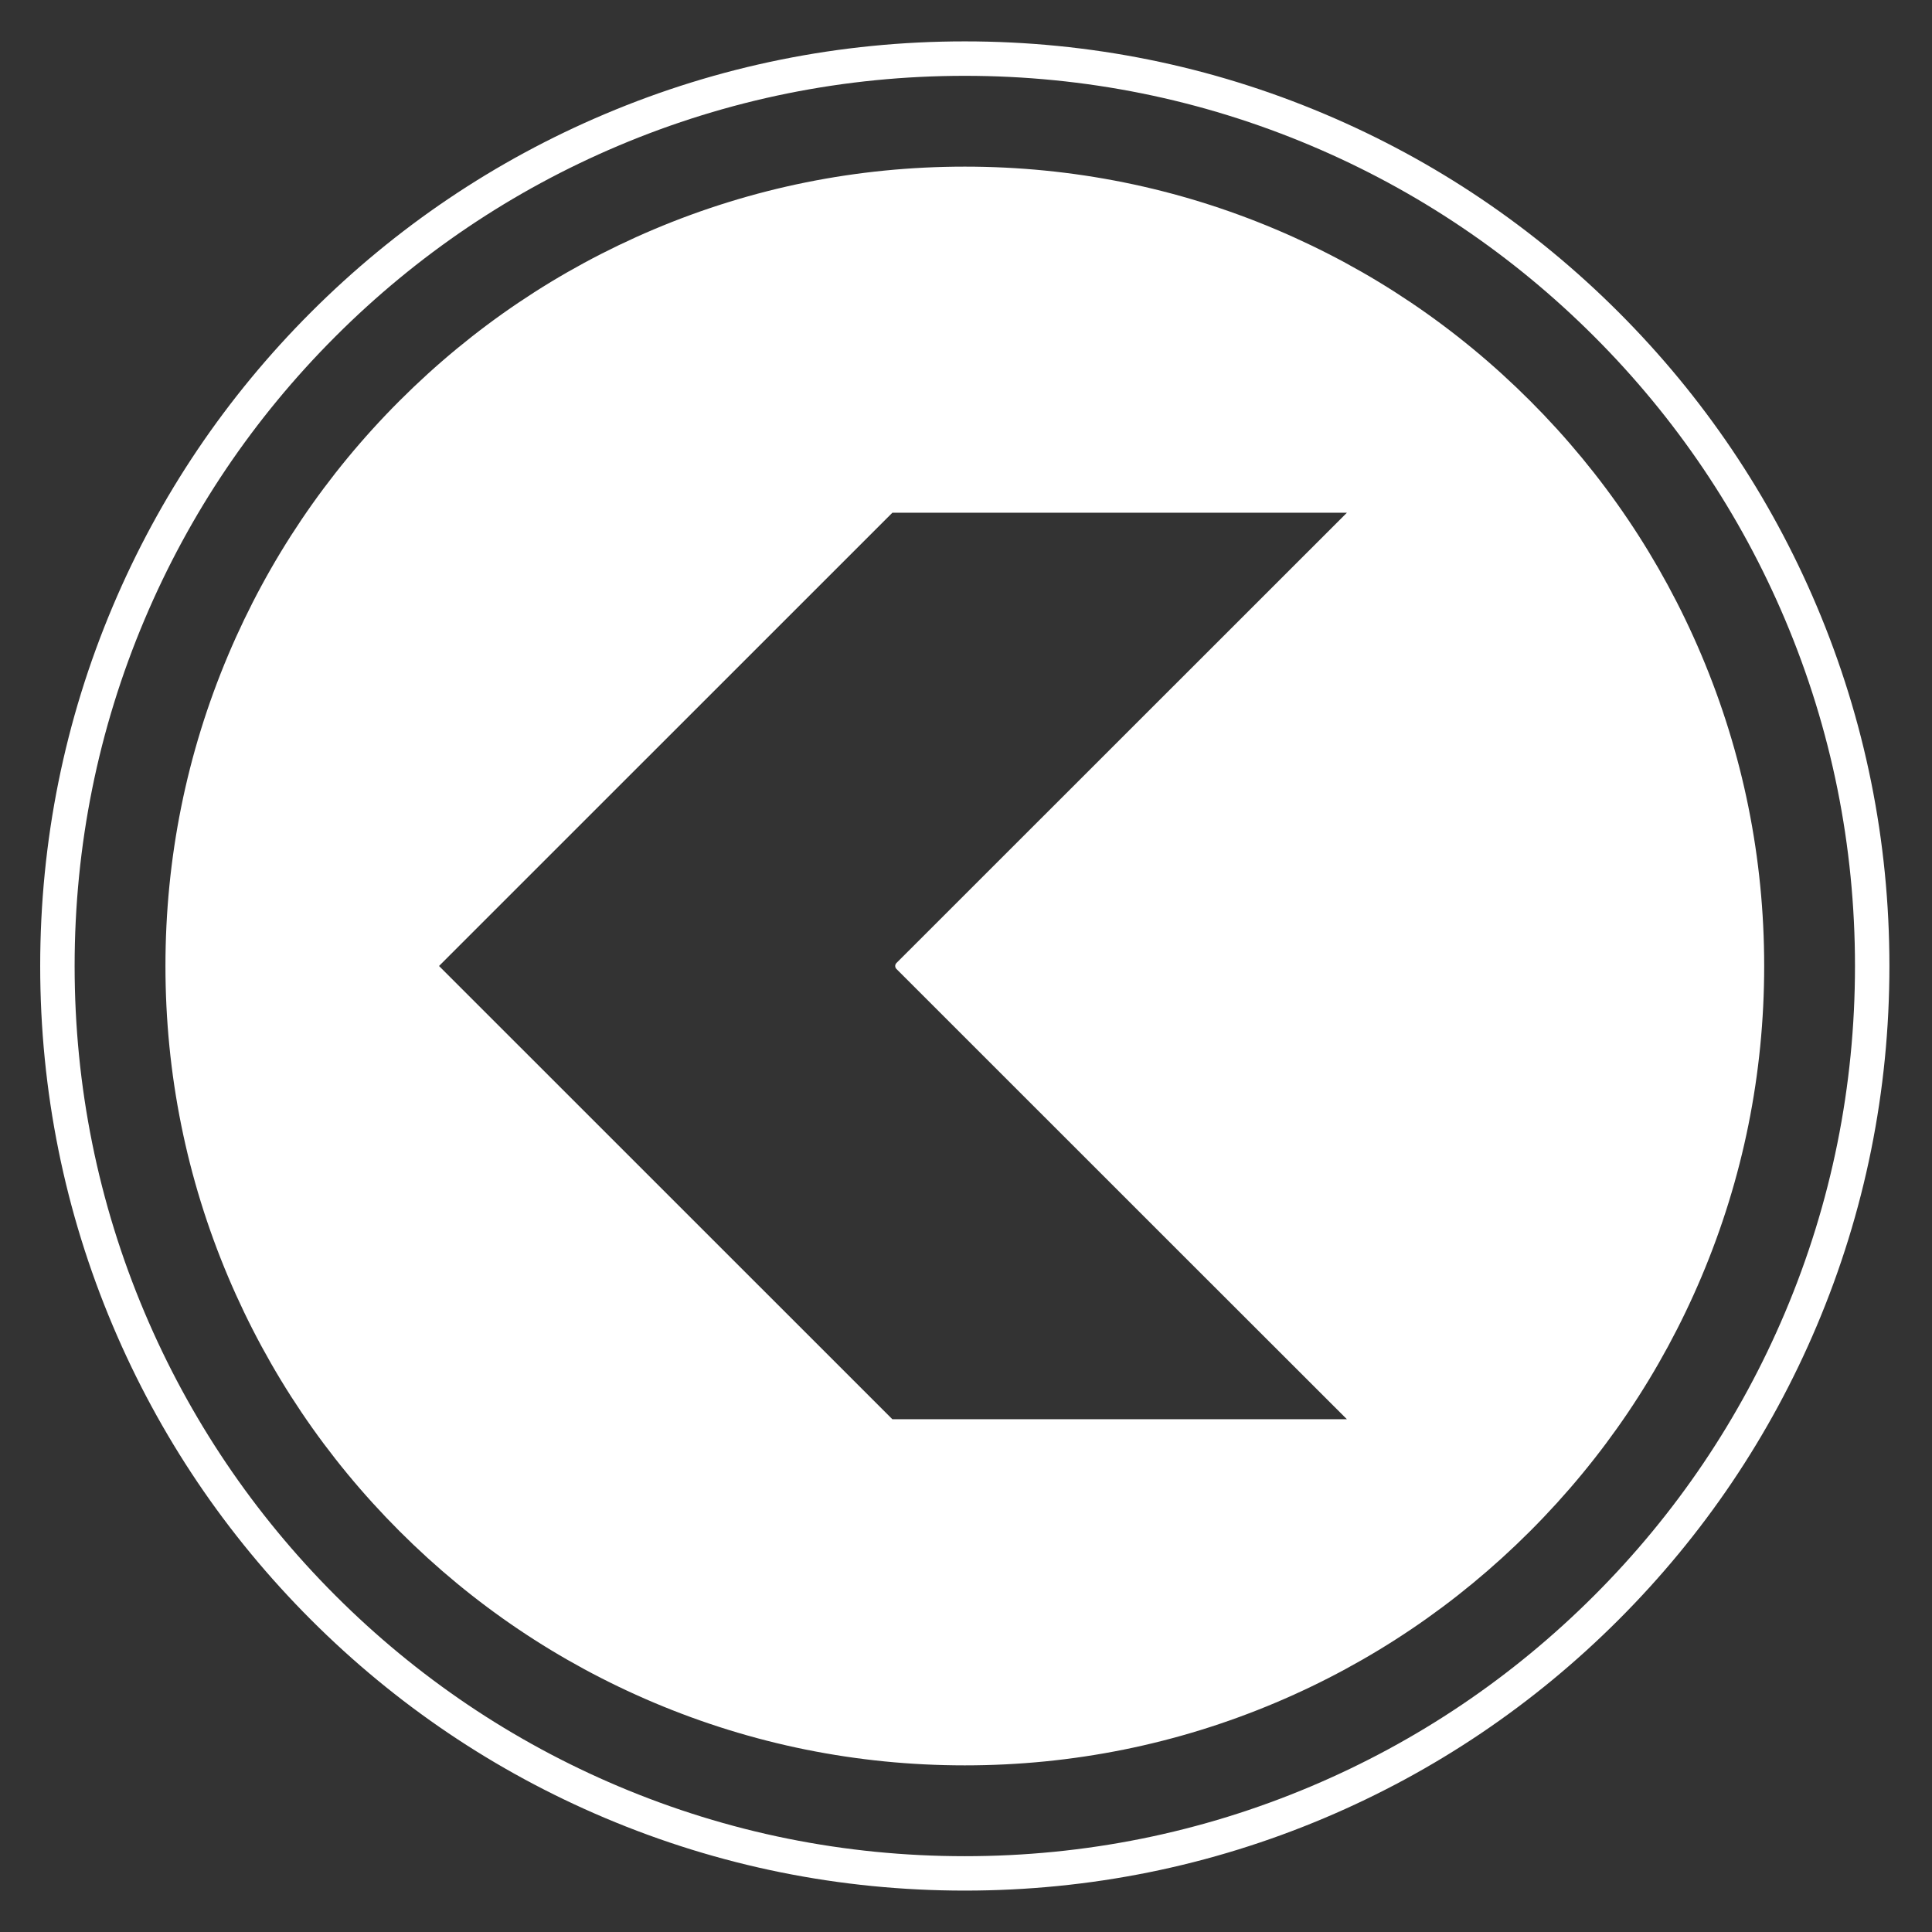
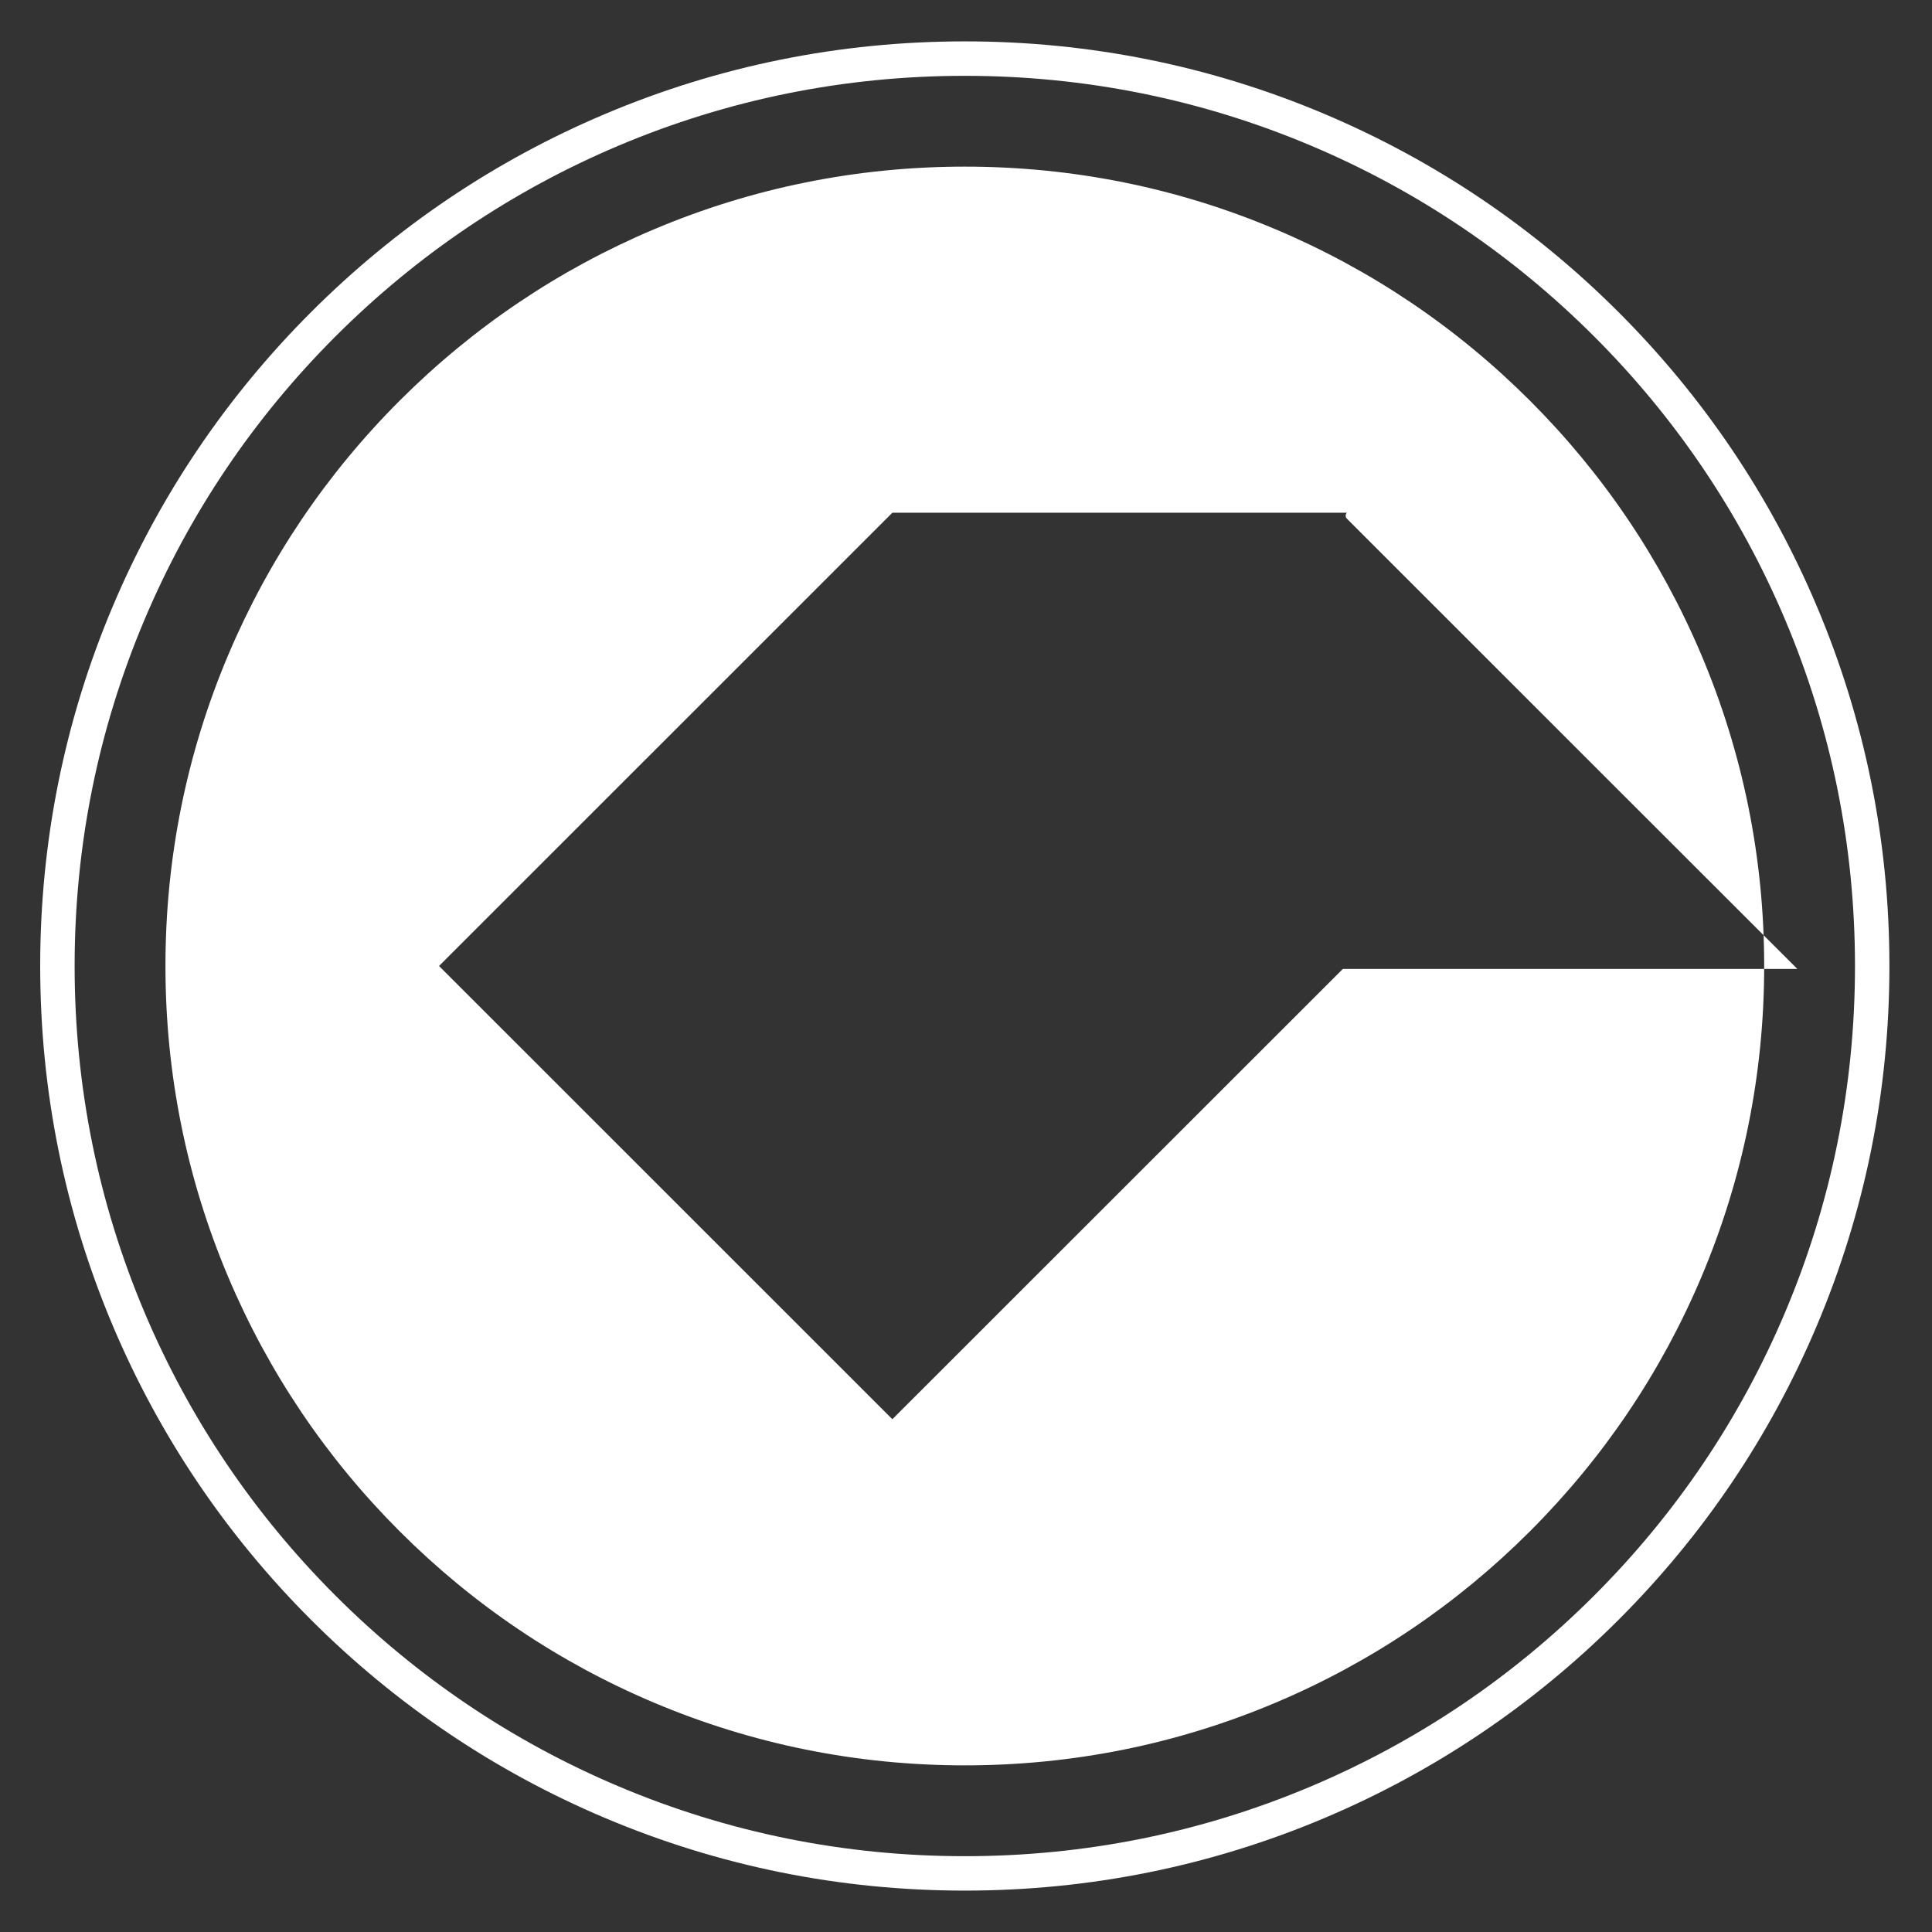
<svg xmlns="http://www.w3.org/2000/svg" id="Design" viewBox="0 0 992.13 992.13">
  <rect x="0" y="0" width="992.13" height="992.13" fill="#333333" stroke="none" />
-   <path d="M873.68,336.28c-20.68-48.88-50.27-92.78-87.97-130.48s-81.59-67.29-130.47-87.97c-50.61-21.41-104.37-32.26-159.78-32.26s-109.17,10.86-159.79,32.26c-48.88,20.68-92.78,50.27-130.48,87.97-37.69,37.7-67.29,81.59-87.97,130.48-21.41,50.62-32.26,104.38-32.26,159.78s10.85,109.17,32.26,159.78c20.68,48.88,50.27,92.78,87.97,130.48,37.69,37.7,81.59,67.29,130.48,87.97,50.62,21.41,104.38,32.27,159.79,32.27s109.16-10.86,159.78-32.27c48.88-20.68,92.78-50.27,130.47-87.97,37.69-37.7,67.29-81.59,87.97-130.48,21.41-50.62,32.27-104.37,32.27-159.78s-10.86-109.17-32.27-159.78ZM458.25,728.81l-232.8-232.75,232.8-232.75h233.41l-231.32,231.23c-.41.41-.63.95-.63,1.52s.22,1.12.63,1.52l145.34,145.31,85.99,85.92h-233.41ZM310.63,933.55c-56.54-23.91-107.32-58.15-150.92-101.75-43.6-43.6-77.84-94.38-101.75-150.92-24.76-58.54-37.32-120.72-37.32-184.82,0-64.09,12.56-126.28,37.32-184.82,23.91-56.54,58.15-107.32,101.75-150.92,43.6-43.6,94.38-77.84,150.92-101.75,58.54-24.76,120.72-37.32,184.82-37.32s126.28,12.55,184.82,37.32c56.54,23.91,107.32,58.15,150.92,101.75,43.6,43.6,77.84,94.38,101.75,150.92,24.76,58.54,37.32,120.72,37.32,184.82,0,64.09-12.56,126.28-37.32,184.82-23.91,56.54-58.15,107.32-101.75,150.92-43.6,43.6-94.38,77.84-150.92,101.75-58.54,24.76-120.72,37.32-184.82,37.32s-126.28-12.56-184.82-37.32ZM317.52,74.86c-54.43,23.02-103.32,55.99-145.31,97.97-41.98,41.98-74.95,90.87-97.97,145.31-23.84,56.35-35.92,116.22-35.92,177.93,0,61.72,12.08,121.58,35.92,177.93,23.02,54.43,55.99,103.32,97.97,145.31,41.98,41.98,90.87,74.95,145.31,97.97,56.35,23.84,116.22,35.92,177.93,35.92s121.58-12.08,177.93-35.92c54.43-23.02,103.32-55.99,145.31-97.97,41.98-41.98,74.95-90.87,97.97-145.31,23.83-56.35,35.92-116.22,35.92-177.93,0-61.72-12.08-121.58-35.92-177.93-23.02-54.43-55.99-103.32-97.97-145.31-41.98-41.98-90.87-74.95-145.31-97.97-56.35-23.83-116.22-35.92-177.93-35.92-61.72,0-121.58,12.09-177.93,35.92Z" style="fill: #fff;" />
+   <path d="M873.68,336.28c-20.68-48.88-50.27-92.78-87.97-130.48s-81.59-67.29-130.47-87.97c-50.61-21.41-104.37-32.26-159.78-32.26s-109.17,10.86-159.79,32.26c-48.88,20.68-92.78,50.27-130.48,87.97-37.69,37.7-67.29,81.59-87.97,130.48-21.41,50.62-32.26,104.38-32.26,159.78s10.85,109.17,32.26,159.78c20.68,48.88,50.27,92.78,87.97,130.48,37.69,37.7,81.59,67.29,130.48,87.97,50.62,21.41,104.38,32.27,159.79,32.27s109.16-10.86,159.78-32.27c48.88-20.68,92.78-50.27,130.47-87.97,37.69-37.7,67.29-81.59,87.97-130.48,21.41-50.62,32.27-104.37,32.27-159.78s-10.86-109.17-32.27-159.78ZM458.25,728.81l-232.8-232.75,232.8-232.75h233.41c-.41.41-.63.95-.63,1.52s.22,1.12.63,1.52l145.34,145.31,85.99,85.92h-233.41ZM310.63,933.55c-56.54-23.91-107.32-58.15-150.92-101.75-43.6-43.6-77.84-94.38-101.75-150.92-24.76-58.54-37.32-120.72-37.32-184.82,0-64.09,12.56-126.28,37.32-184.82,23.91-56.54,58.15-107.32,101.75-150.92,43.6-43.6,94.38-77.84,150.92-101.75,58.54-24.76,120.72-37.32,184.82-37.32s126.28,12.55,184.82,37.32c56.54,23.91,107.32,58.15,150.92,101.75,43.6,43.6,77.84,94.38,101.75,150.92,24.76,58.54,37.32,120.72,37.32,184.82,0,64.09-12.56,126.28-37.32,184.82-23.91,56.54-58.15,107.32-101.75,150.92-43.6,43.6-94.38,77.84-150.92,101.75-58.54,24.76-120.72,37.32-184.82,37.32s-126.28-12.56-184.82-37.32ZM317.52,74.86c-54.43,23.02-103.32,55.99-145.31,97.97-41.98,41.98-74.95,90.87-97.97,145.31-23.84,56.35-35.92,116.22-35.92,177.93,0,61.72,12.08,121.58,35.92,177.93,23.02,54.43,55.99,103.32,97.97,145.31,41.98,41.98,90.87,74.95,145.31,97.97,56.35,23.84,116.22,35.92,177.93,35.92s121.58-12.08,177.93-35.92c54.43-23.02,103.32-55.99,145.31-97.97,41.98-41.98,74.95-90.87,97.97-145.31,23.83-56.35,35.92-116.22,35.92-177.93,0-61.72-12.08-121.58-35.92-177.93-23.02-54.43-55.99-103.32-97.97-145.31-41.98-41.98-90.87-74.95-145.31-97.97-56.35-23.83-116.22-35.92-177.93-35.92-61.72,0-121.58,12.09-177.93,35.92Z" style="fill: #fff;" />
</svg>